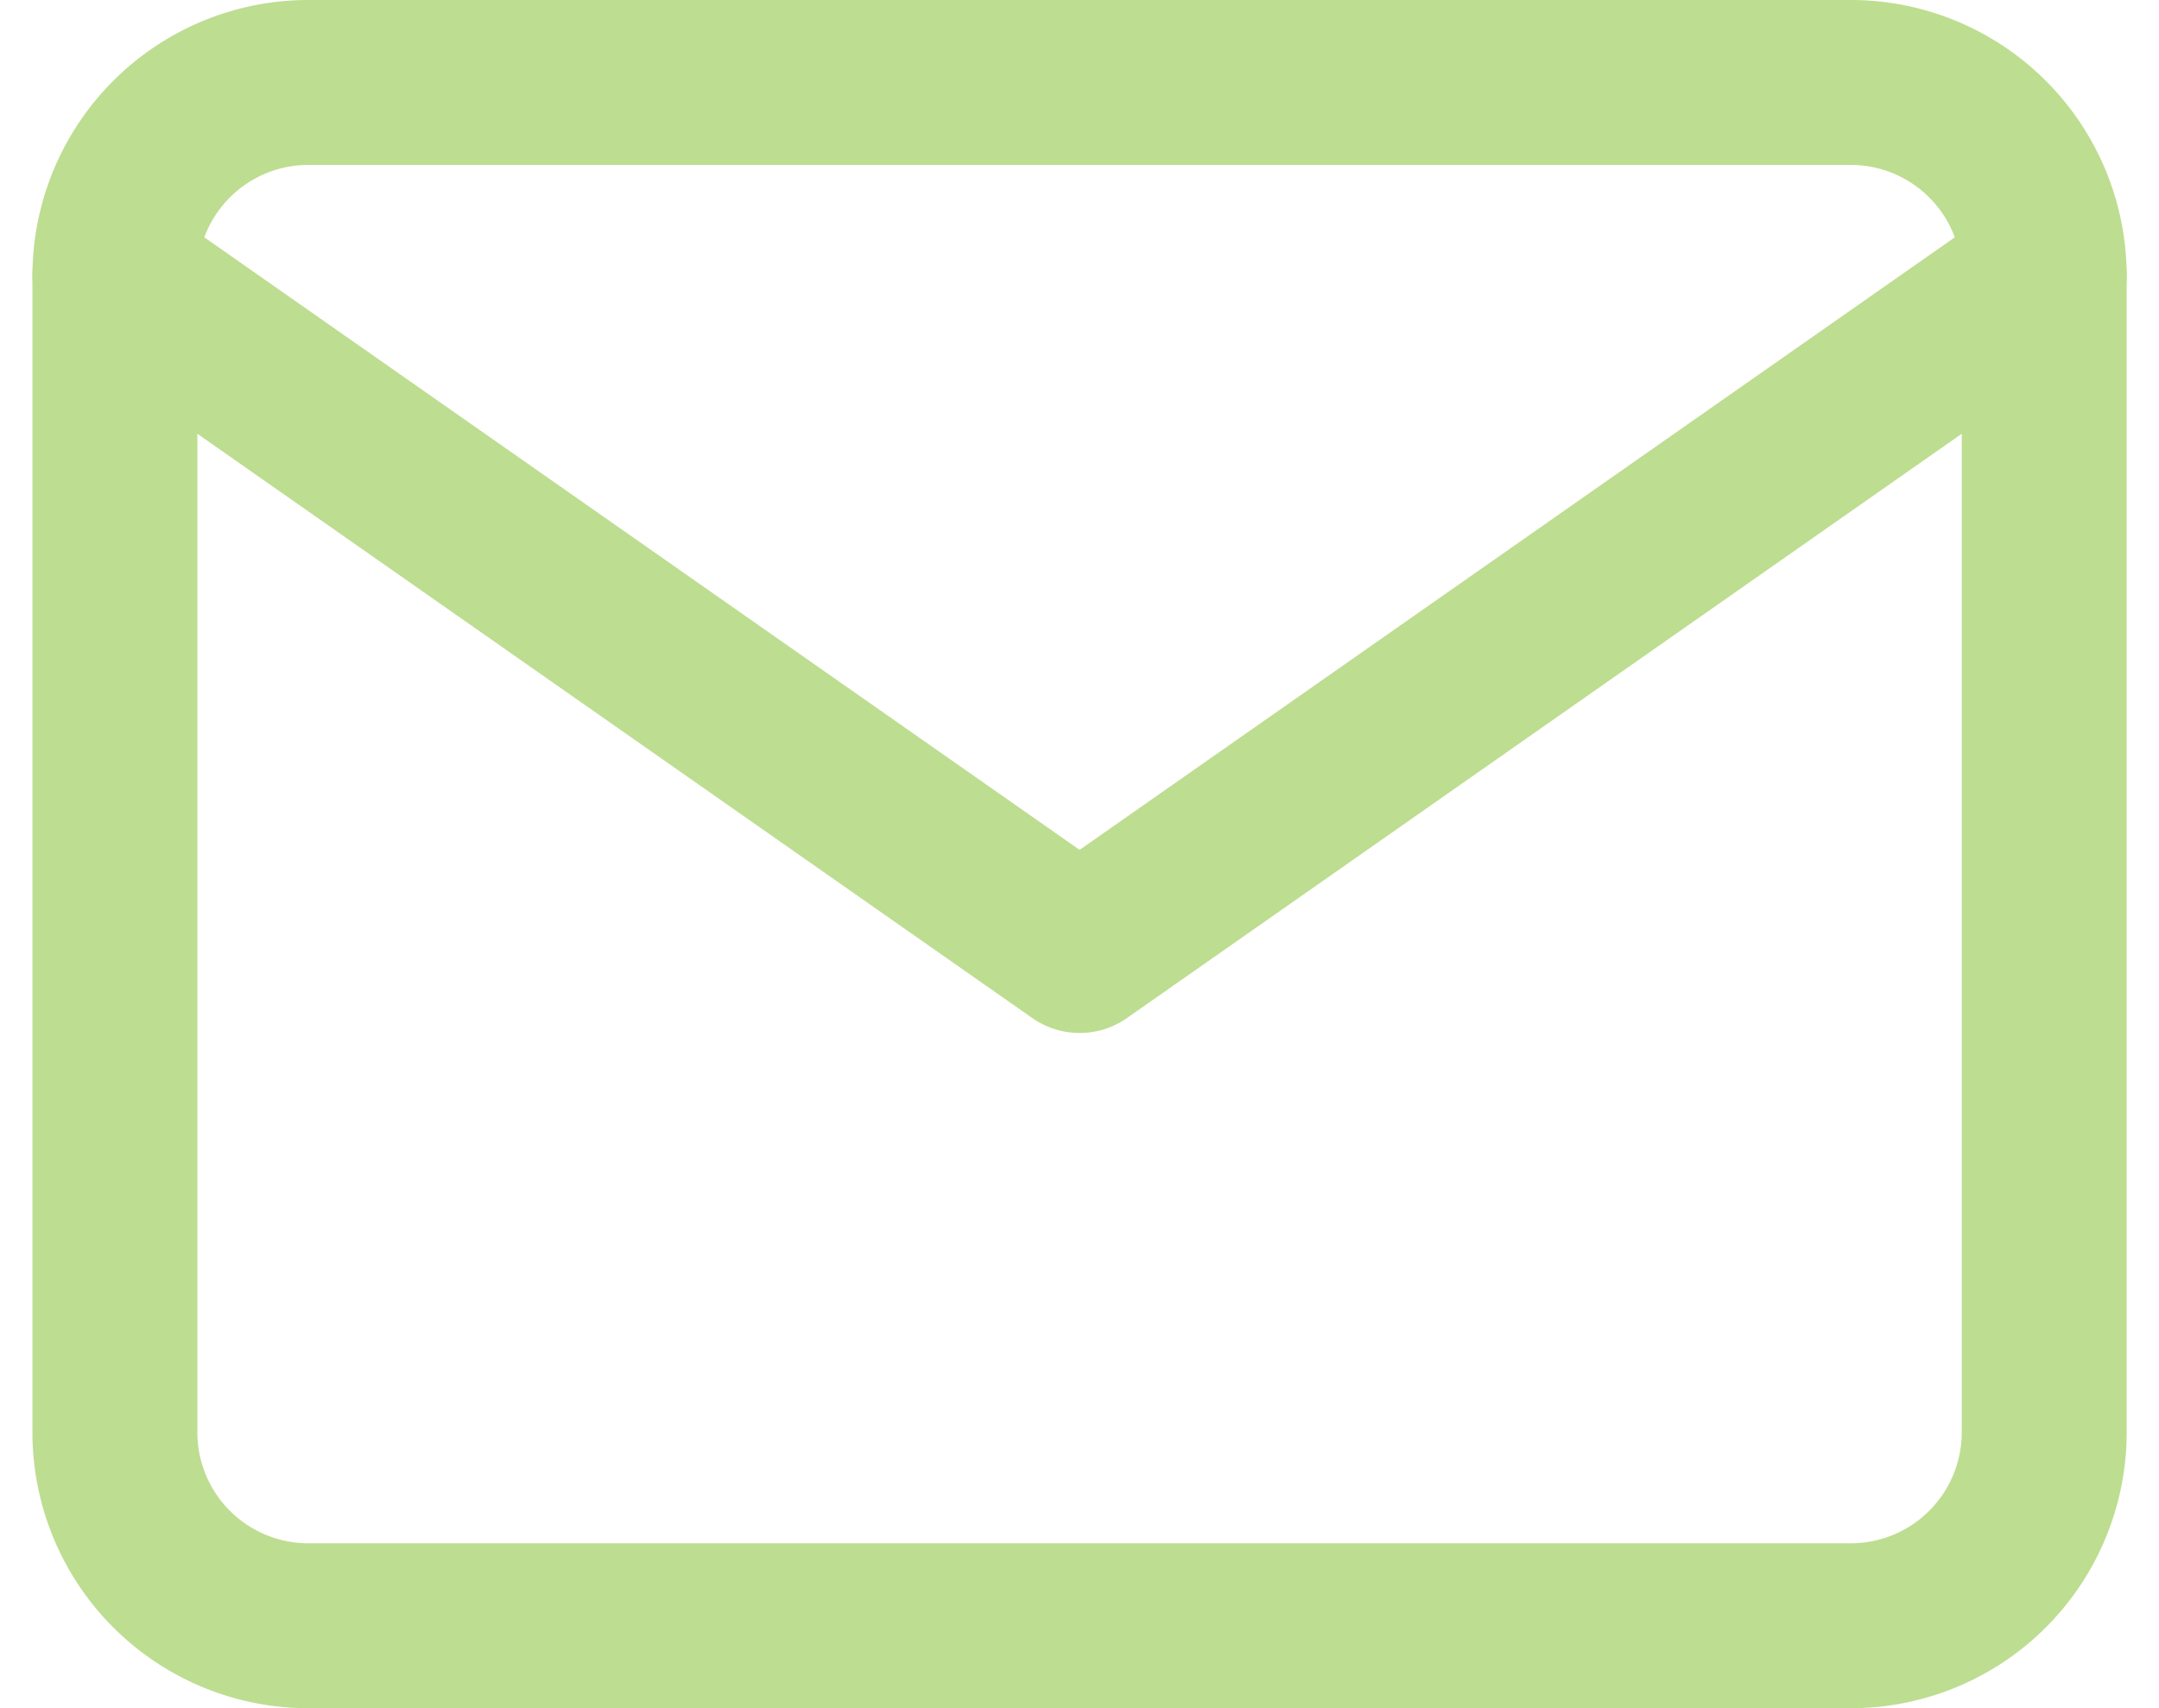
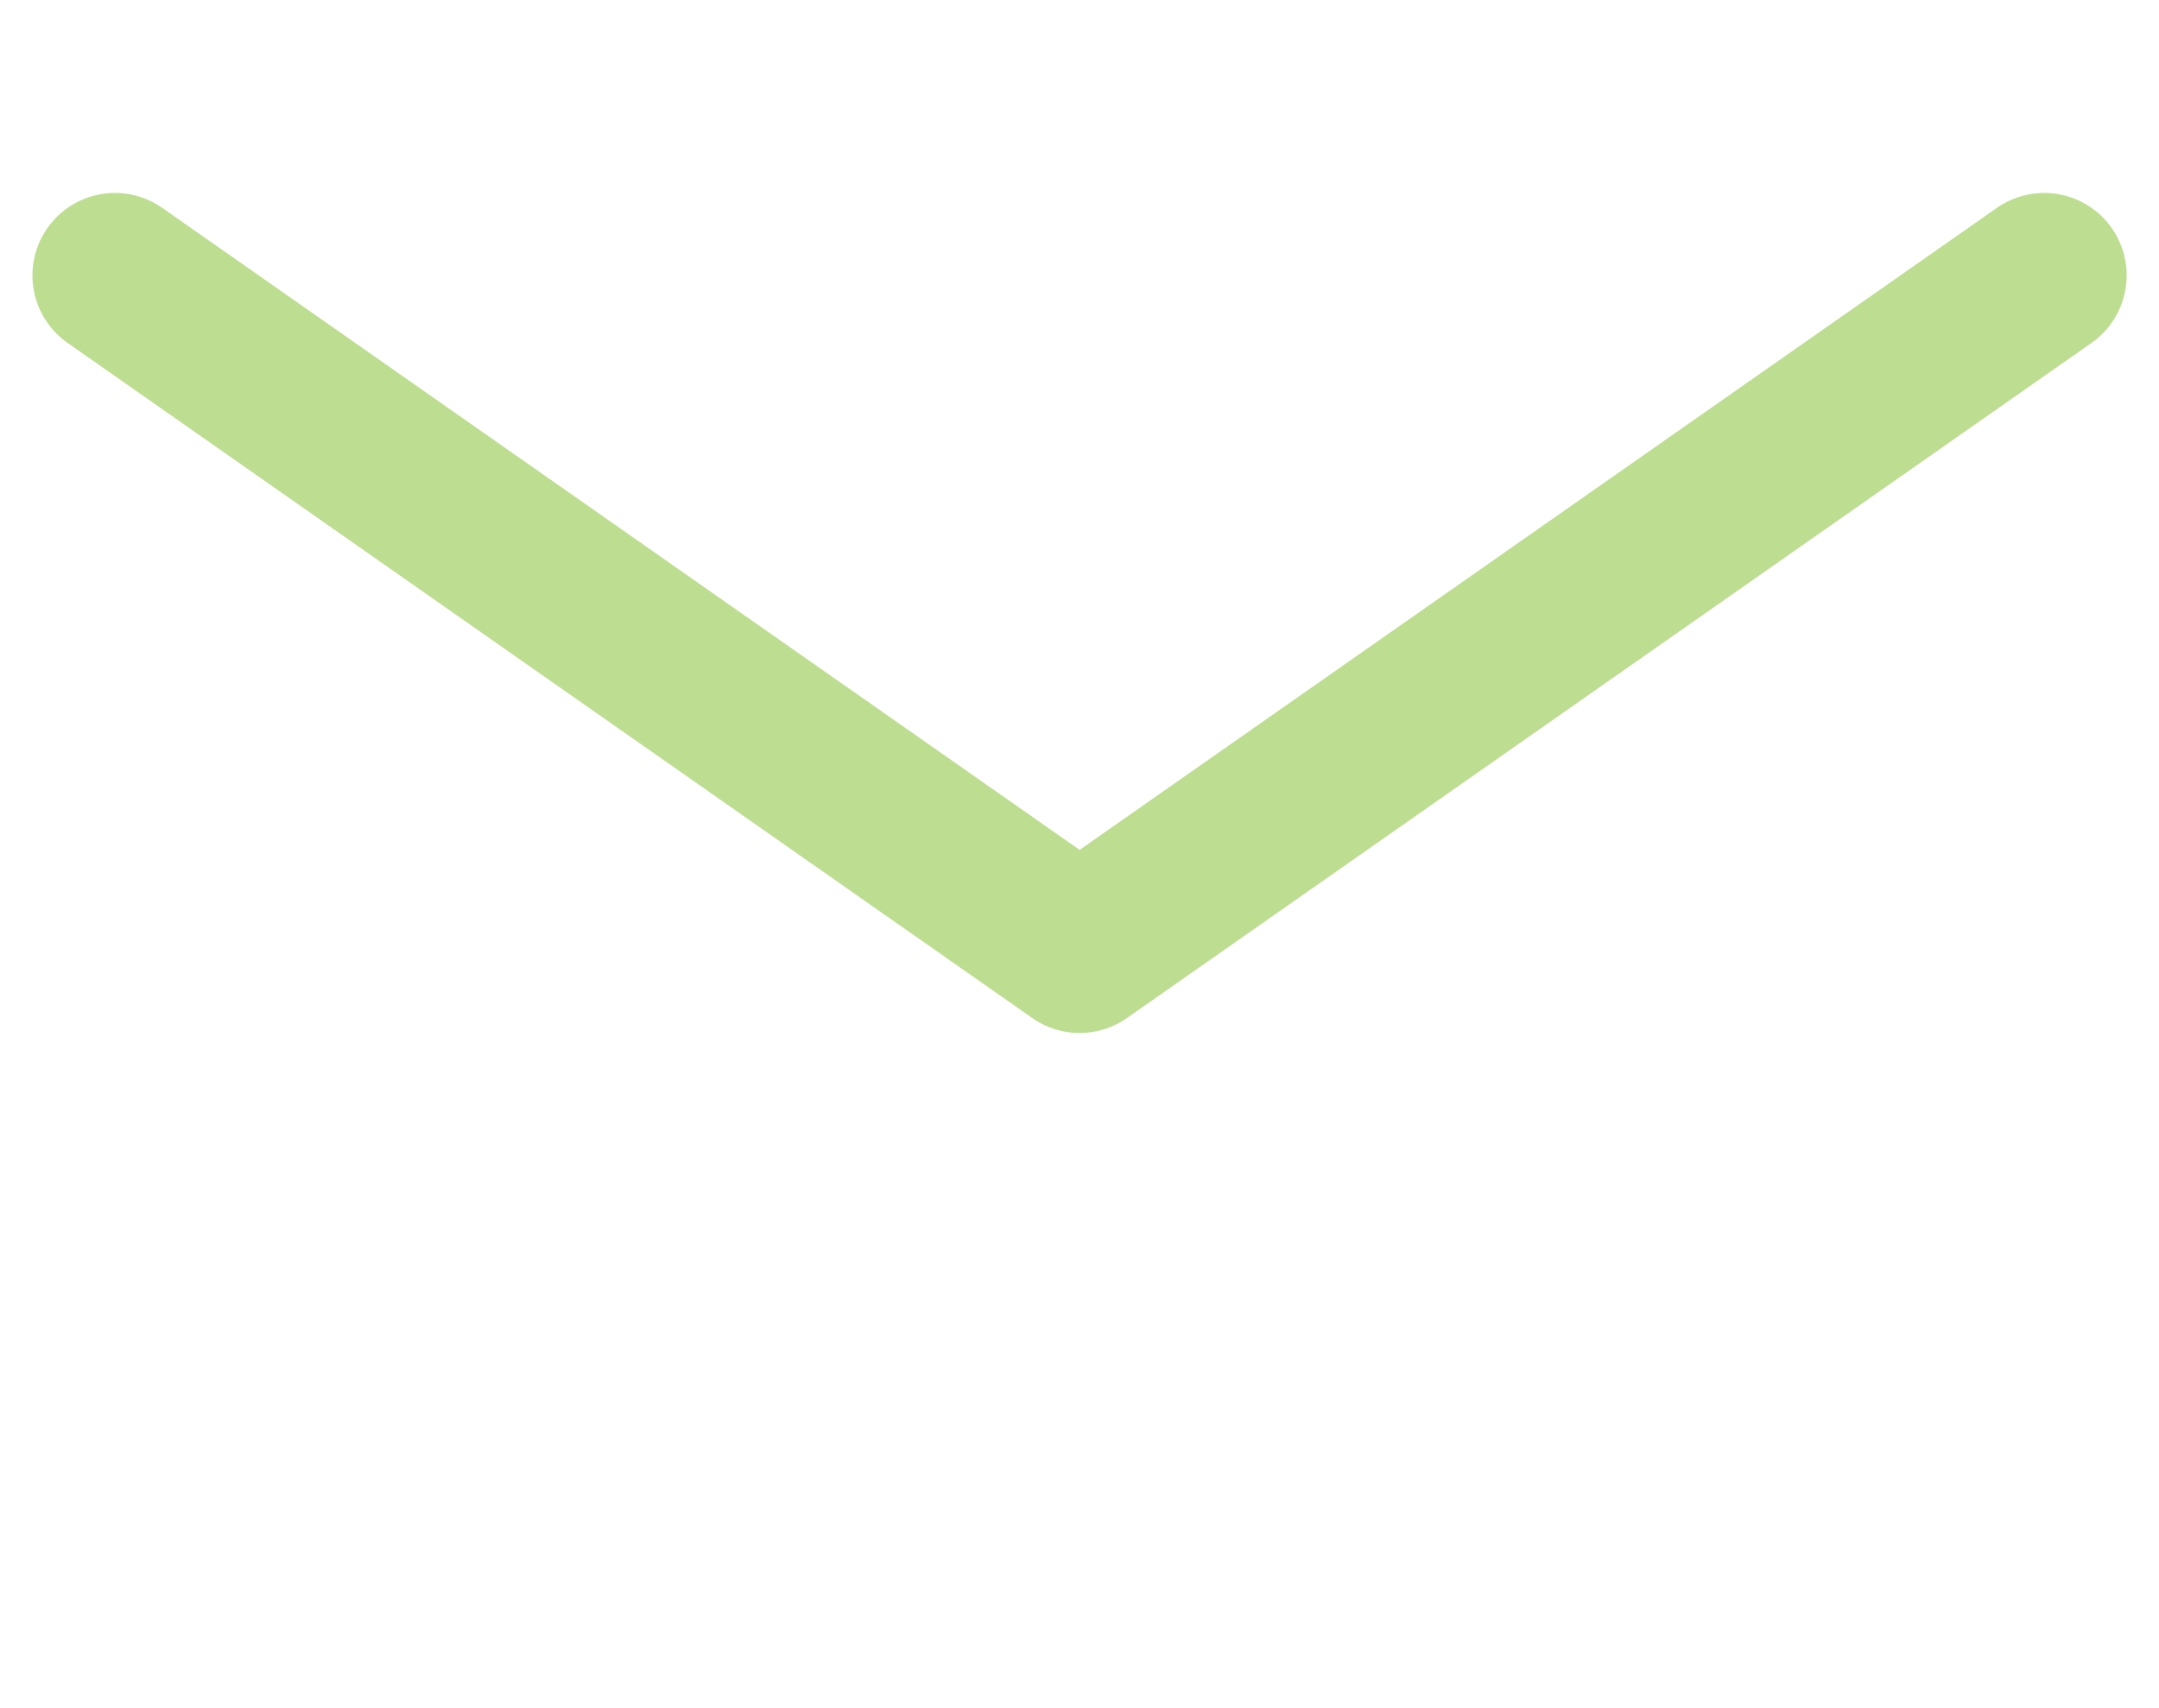
<svg xmlns="http://www.w3.org/2000/svg" width="19.636" height="15.538" viewBox="0 0 19.636 15.538">
  <g id="Icon_feather-mail" data-name="Icon feather-mail" transform="translate(-1.955 -5.25)">
-     <path id="Tracé_1" data-name="Tracé 1" d="M4.755,6H18.792a1.76,1.76,0,0,1,1.755,1.755V18.283a1.76,1.76,0,0,1-1.755,1.755H4.755A1.76,1.76,0,0,1,3,18.283V7.755A1.76,1.76,0,0,1,4.755,6Z" fill="none" stroke="#BDDD91" stroke-linecap="round" stroke-linejoin="round" stroke-width="1.5" />
    <path id="Tracé_2" data-name="Tracé 2" d="M20.547,9l-8.773,6.141L3,9" transform="translate(0 -1.245)" fill="none" stroke="#BDDD91" stroke-linecap="round" stroke-linejoin="round" stroke-width="1.5" />
  </g>
</svg>